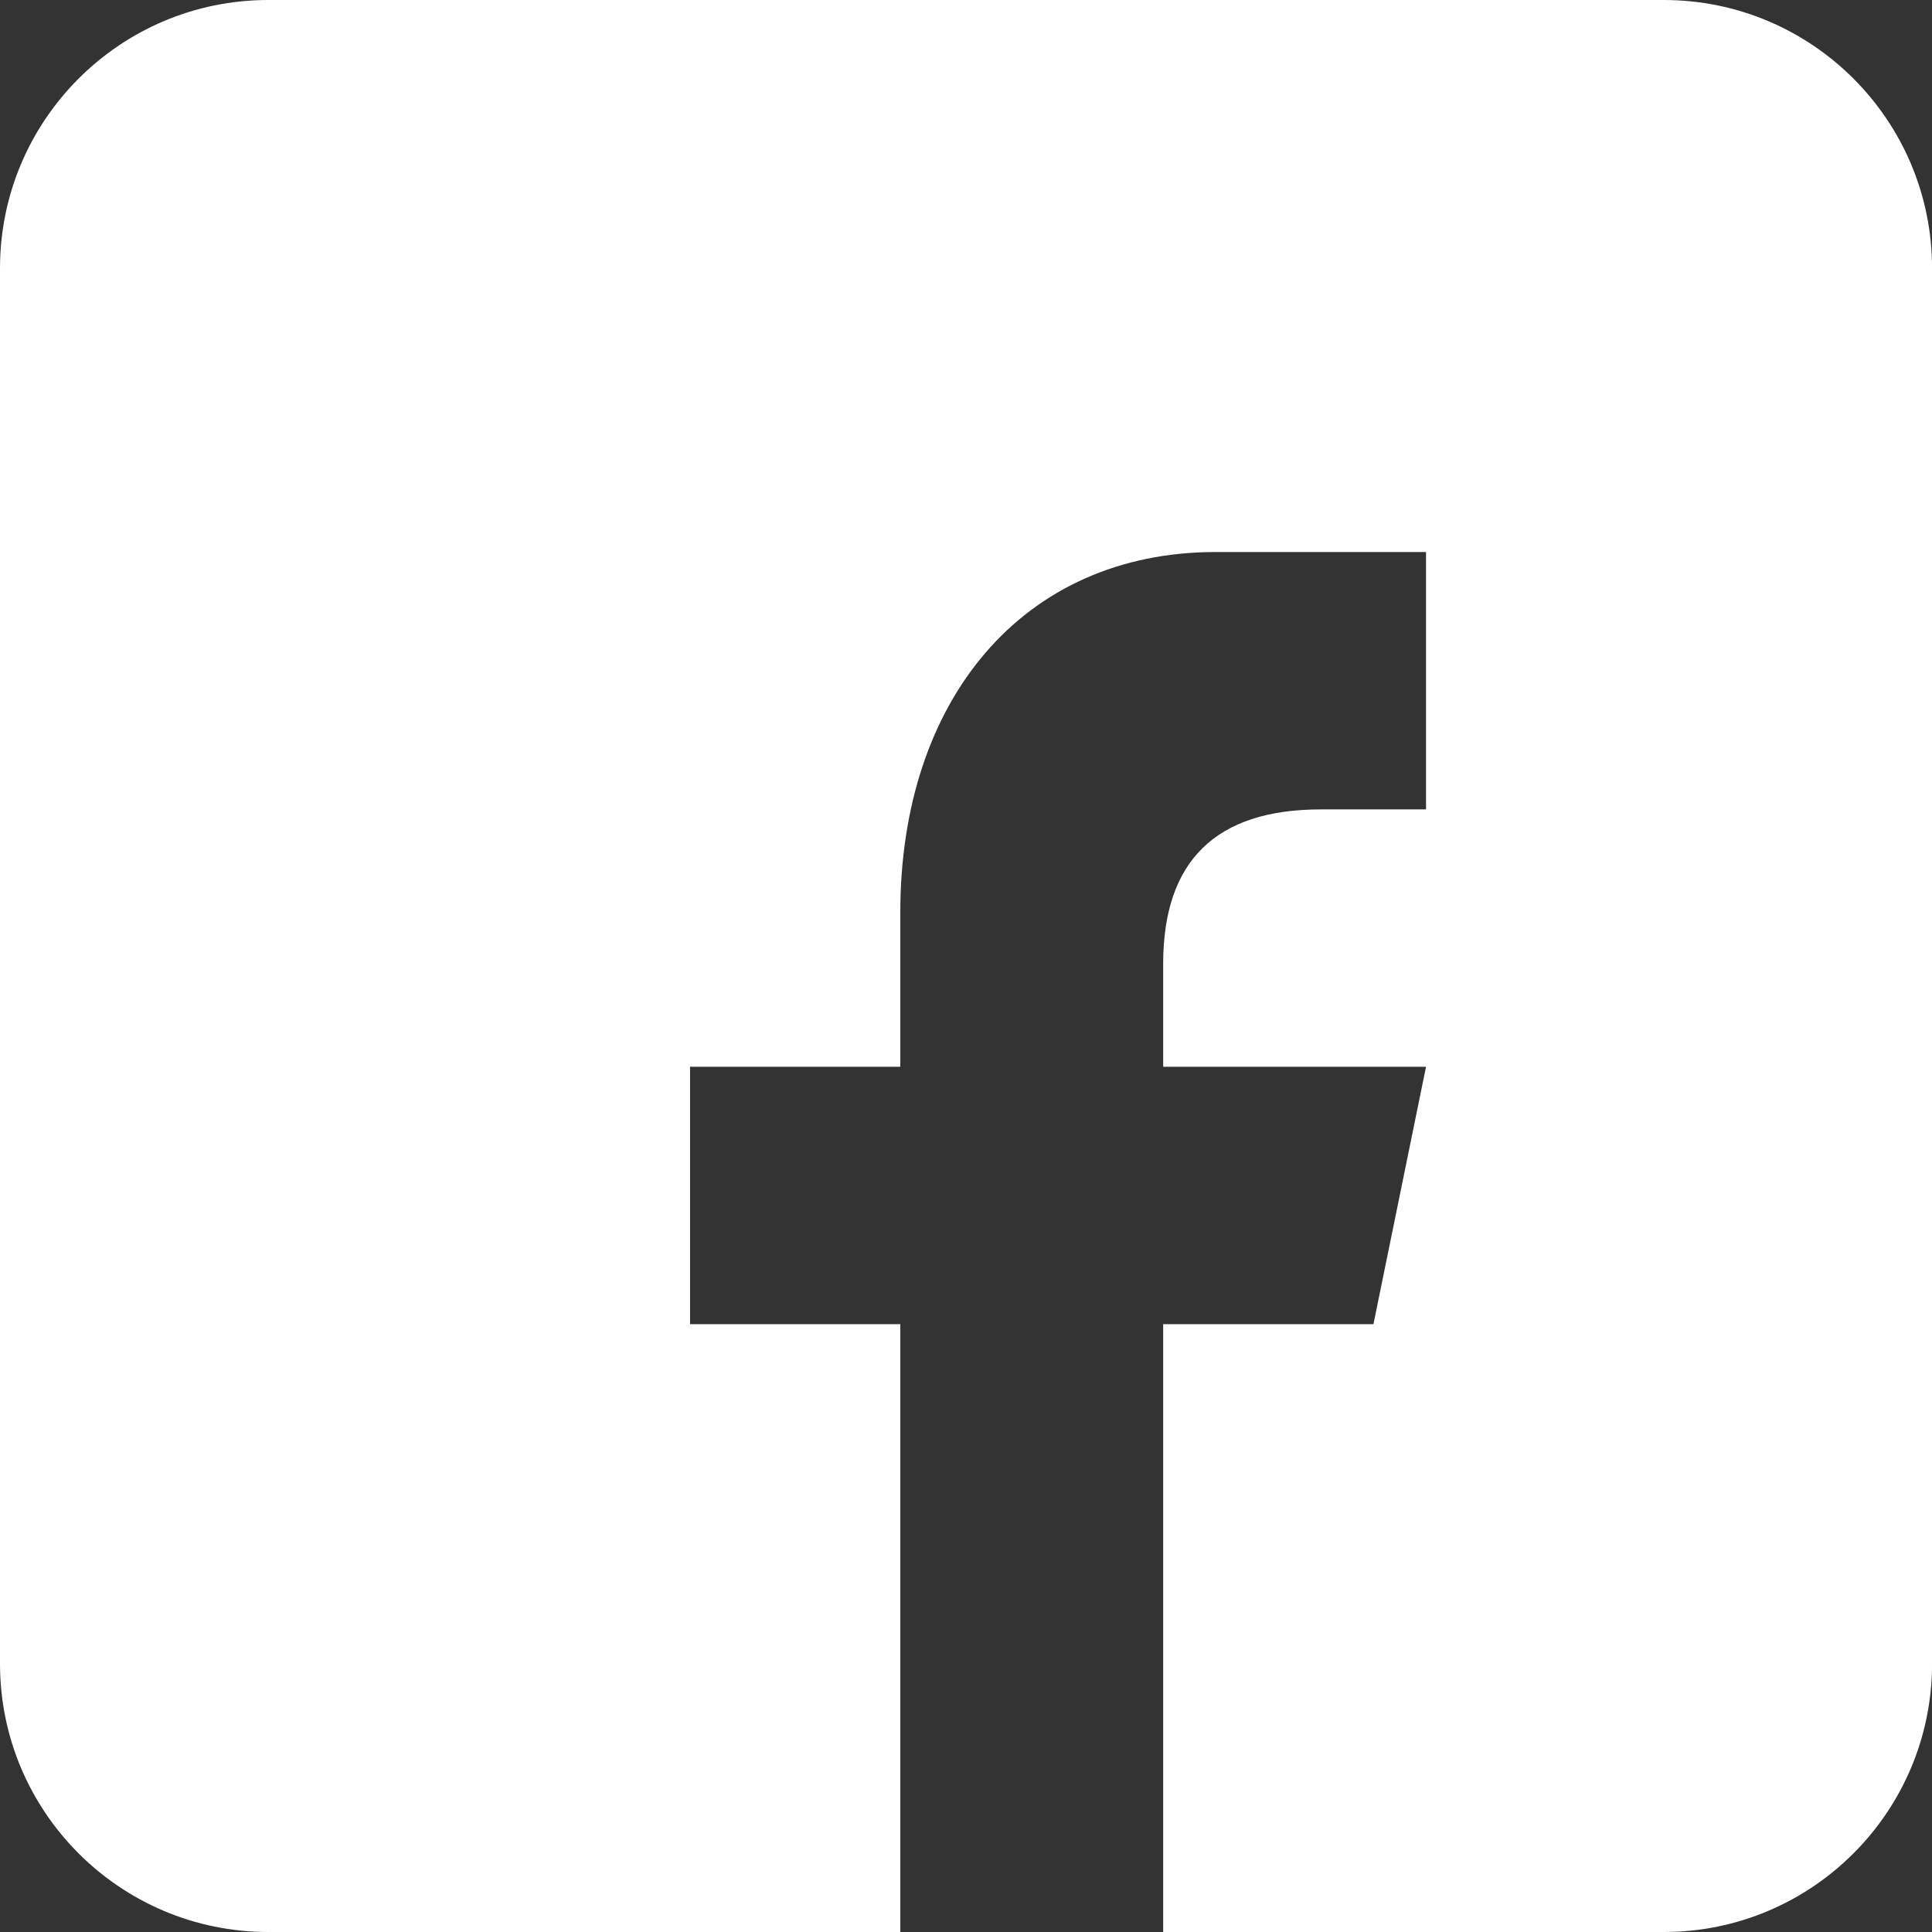
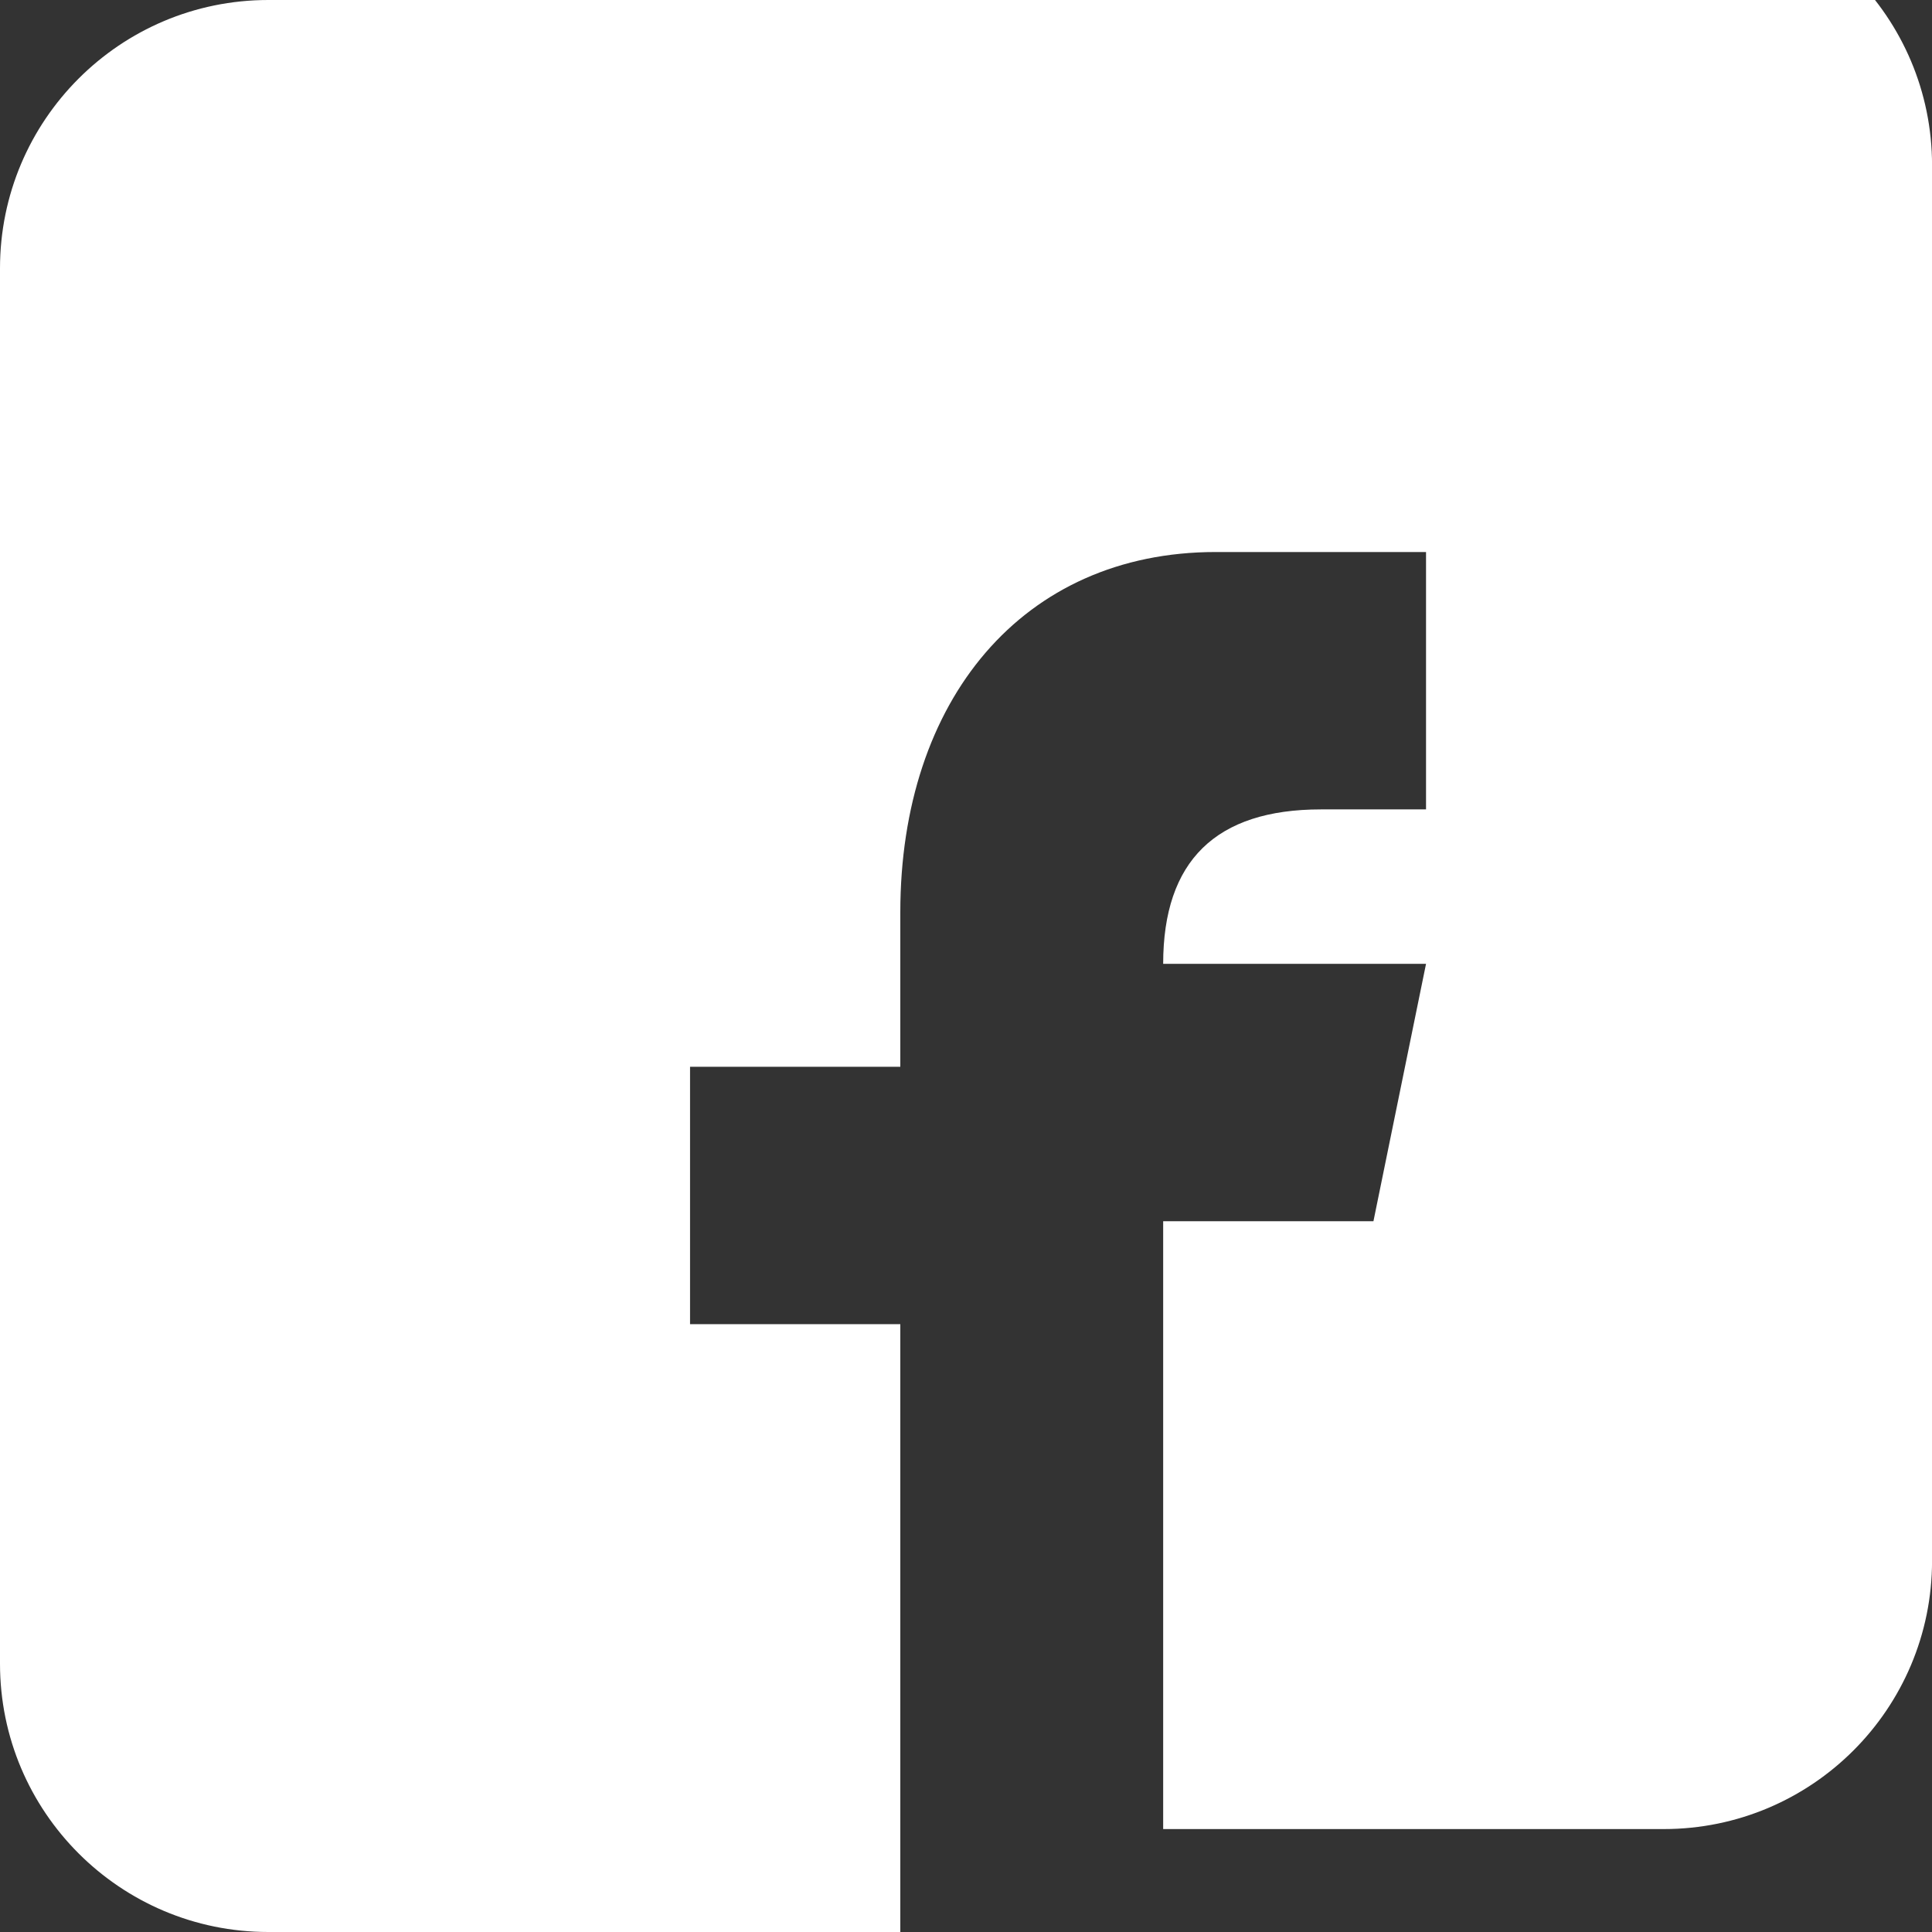
<svg xmlns="http://www.w3.org/2000/svg" fill="none" height="36" viewBox="0 0 36 36" width="36">
  <rect x="0" y="0" width="36" height="36" fill="#333333" stroke="none" />
-   <path clip-rule="evenodd" d="m5 0c-2.761 0-5 2.239-5 5v26c0 2.761 2.239 5 5 5h11.776v-11.326h-3.918v-4.796h3.918v-2.878c0-3.951 2.277-6.714 5.878-6.714h3.918v4.796h-1.959c-1.957 0-2.939.959-2.939 2.878v1.918h4.898l-.98 4.796h-3.918v11.326h9.327c2.761 0 5-2.239 5-5v-26c0-2.761-2.239-5-5-5z" fill="#fff" fill-rule="evenodd" />
+   <path clip-rule="evenodd" d="m5 0c-2.761 0-5 2.239-5 5v26c0 2.761 2.239 5 5 5h11.776v-11.326h-3.918v-4.796h3.918v-2.878c0-3.951 2.277-6.714 5.878-6.714h3.918v4.796h-1.959c-1.957 0-2.939.959-2.939 2.878h4.898l-.98 4.796h-3.918v11.326h9.327c2.761 0 5-2.239 5-5v-26c0-2.761-2.239-5-5-5z" fill="#fff" fill-rule="evenodd" />
</svg>